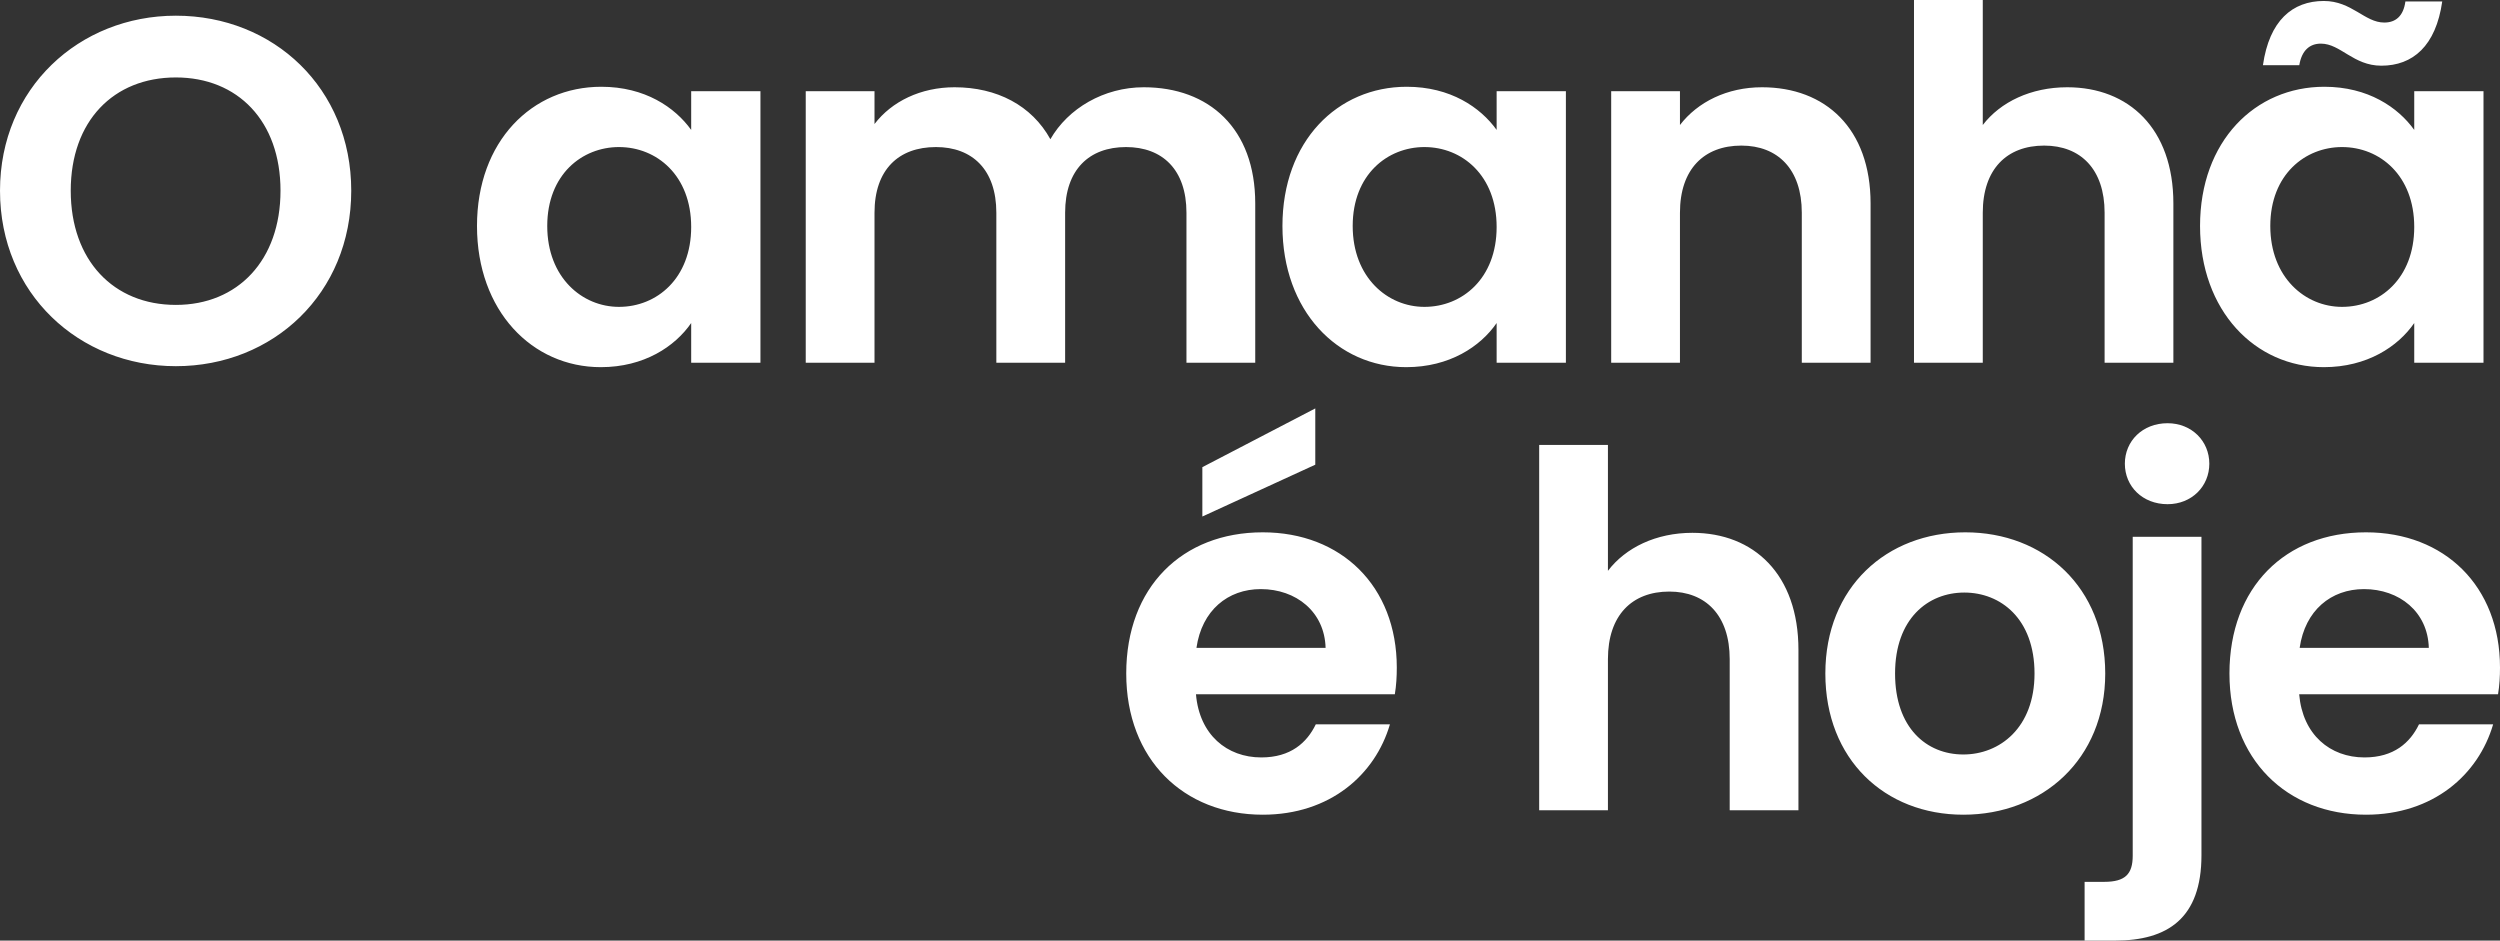
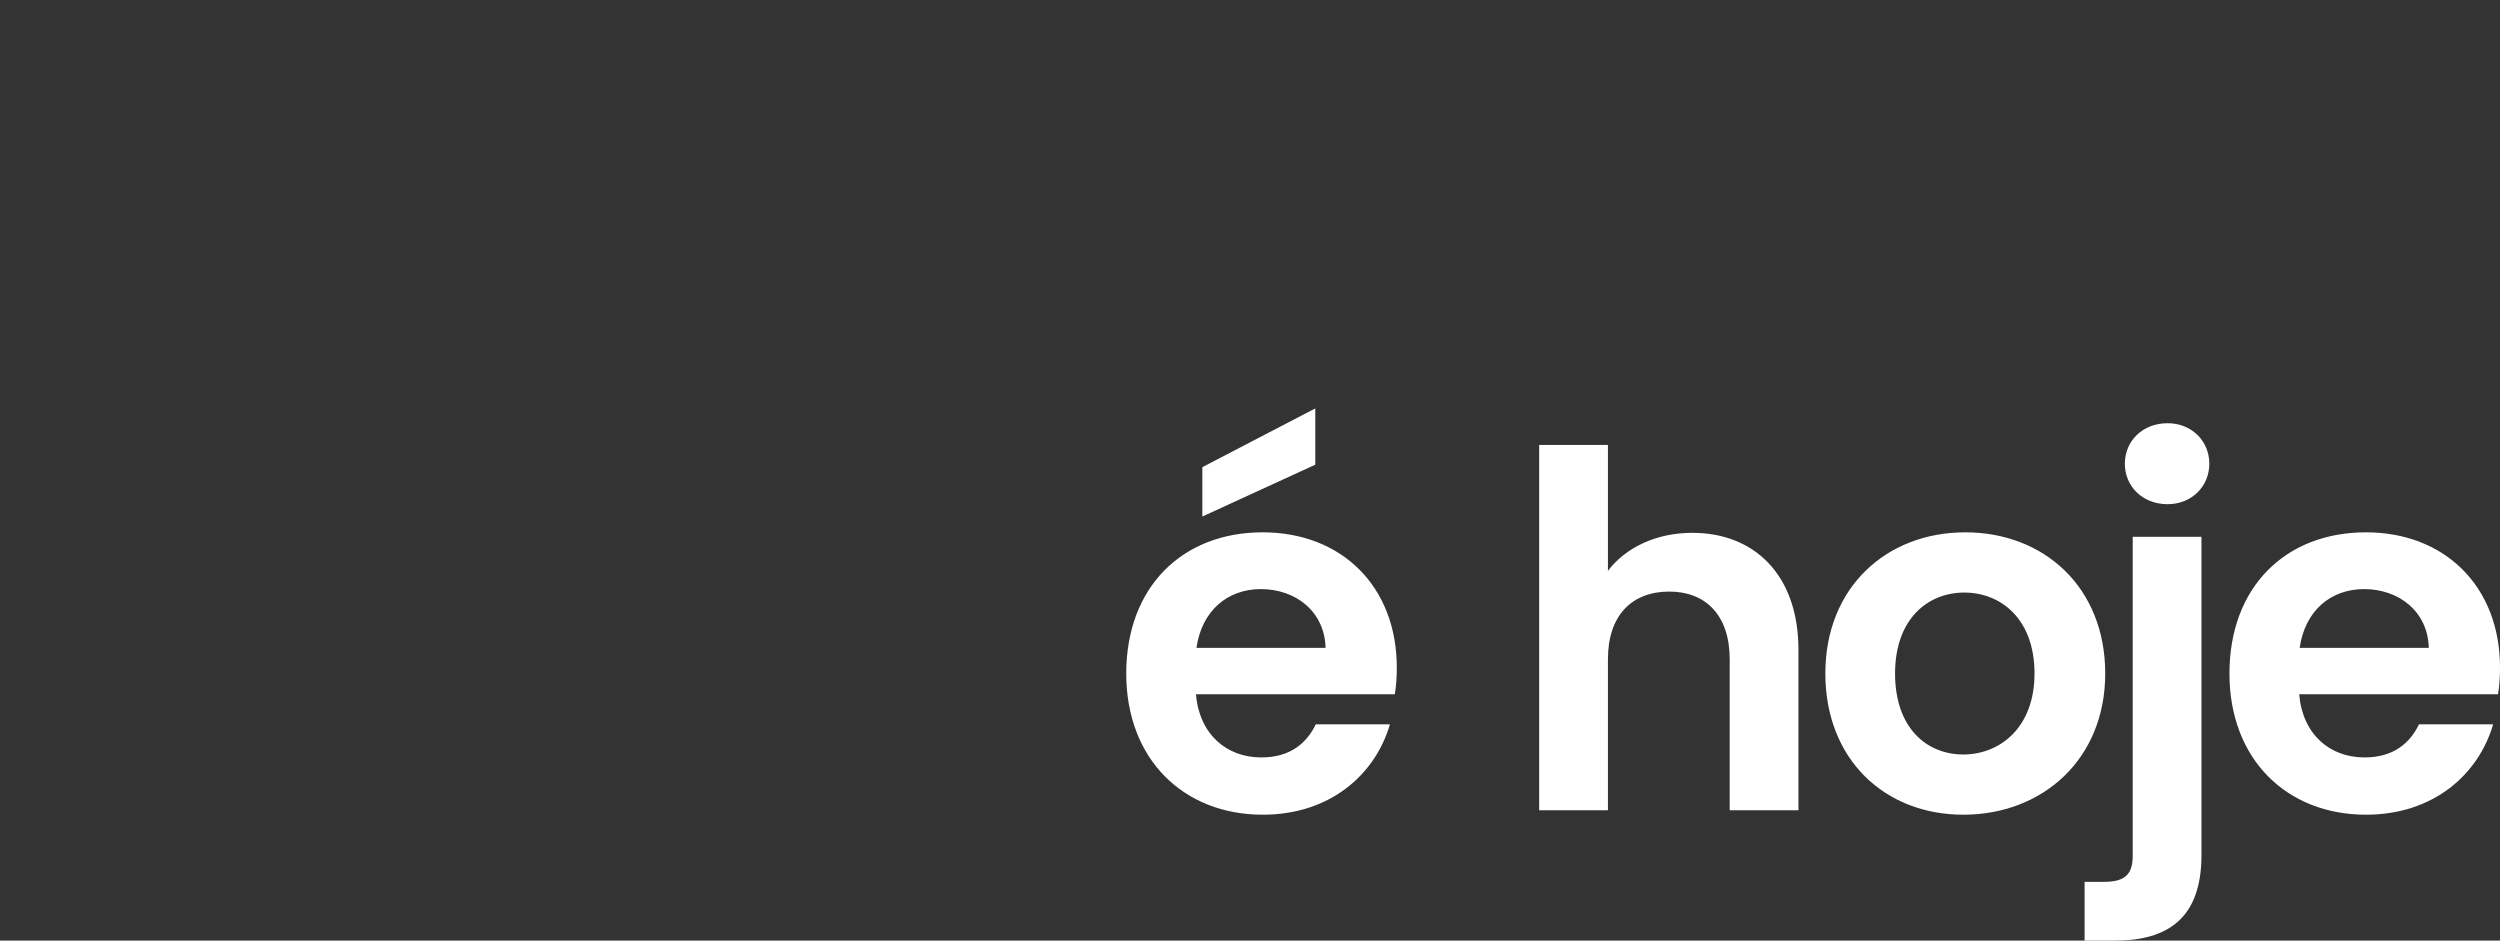
<svg xmlns="http://www.w3.org/2000/svg" width="606px" height="228px" viewBox="0 0 606 228" version="1.1">
  <rect x="0" y="0" width="606" height="228" fill="#333333" stroke="none" />
  <title>Group</title>
  <desc>Created with Sketch.</desc>
  <defs />
  <g id="Page-1" stroke="none" stroke-width="1" fill="none" fill-rule="evenodd">
    <g id="Desktop" transform="translate(-122, -493)" fill="#FFFFFF">
      <g id="Group" transform="translate(122, 493)">
        <path d="M305.613,142.798 C314.184,142.798 321.088,148.302 321.324,157.038 L290.021,157.038 C291.33,147.942 297.639,142.798 305.613,142.798 Z M336.916,175.585 L318.944,175.585 C316.801,180.013 312.873,183.602 305.734,183.602 C297.401,183.602 290.735,178.098 289.903,168.286 L338.107,168.286 C338.465,166.131 338.583,163.979 338.583,161.824 C338.583,142.08 325.134,129.035 306.09,129.035 C286.569,129.035 273,142.319 273,163.261 C273,184.081 286.928,197.484 306.09,197.484 C322.396,197.484 333.346,187.791 336.916,175.585 Z M291.45,113.24 L291.45,125.206 L318.824,112.642 L318.824,99 L291.45,113.24 Z M373.097,196.408 L389.762,196.408 L389.762,159.79 C389.762,149.139 395.593,143.396 404.64,143.396 C413.446,143.396 419.279,149.139 419.279,159.79 L419.279,196.408 L435.942,196.408 L435.942,157.517 C435.942,139.207 425.11,129.156 410.233,129.156 C401.426,129.156 394.046,132.745 389.762,138.37 L389.762,107.854 L373.097,107.854 L373.097,196.408 Z M510.308,163.261 C510.308,142.319 495.43,129.035 476.386,129.035 C457.341,129.035 442.464,142.319 442.464,163.261 C442.464,184.081 456.865,197.484 475.909,197.484 C495.074,197.484 510.308,184.081 510.308,163.261 Z M459.364,163.261 C459.364,149.978 467.341,143.635 476.147,143.635 C484.956,143.635 493.168,149.978 493.168,163.261 C493.168,176.424 484.718,182.886 475.909,182.886 C466.983,182.886 459.364,176.424 459.364,163.261 Z M525.421,122.215 C531.255,122.215 535.539,117.907 535.539,112.403 C535.539,106.899 531.255,102.589 525.421,102.589 C519.352,102.589 515.066,106.899 515.066,112.403 C515.066,117.907 519.352,122.215 525.421,122.215 Z M516.971,130.113 L516.971,207.417 C516.971,211.845 515.186,213.76 510.067,213.76 L505.307,213.76 L505.307,228 L512.687,228 C525.421,228 533.634,222.614 533.634,207.298 L533.634,130.113 L516.971,130.113 Z M573.031,142.798 C581.601,142.798 588.505,148.302 588.743,157.038 L557.438,157.038 C558.749,147.942 565.056,142.798 573.031,142.798 Z M604.335,175.585 L586.362,175.585 C584.221,180.013 580.293,183.602 573.151,183.602 C564.818,183.602 558.153,178.098 557.32,168.286 L605.526,168.286 C605.882,166.131 606,163.979 606,161.824 C606,142.08 592.551,129.035 573.507,129.035 C553.989,129.035 540.419,142.319 540.419,163.261 C540.419,184.081 554.345,197.484 573.507,197.484 C589.813,197.484 600.763,187.791 604.335,175.585 Z" id="Fill-3" />
-         <path d="M85.141,46.223 C85.141,21.39 66.326,3.804 42.631,3.804 C19.171,3.804 0,21.39 0,46.223 C0,71.176 19.171,88.762 42.631,88.762 C66.208,88.762 85.141,71.176 85.141,46.223 Z M17.147,46.223 C17.147,29.35 27.507,18.774 42.631,18.774 C57.634,18.774 67.994,29.35 67.994,46.223 C67.994,63.096 57.634,73.909 42.631,73.909 C27.507,73.909 17.147,63.096 17.147,46.223 Z M115.623,54.779 C115.623,75.336 128.961,89 145.631,89 C156.11,89 163.613,84.01 167.543,78.306 L167.543,87.931 L184.332,87.931 L184.332,22.103 L167.543,22.103 L167.543,31.49 C163.613,26.022 156.348,21.032 145.751,21.032 C128.961,21.032 115.623,34.223 115.623,54.779 Z M167.543,55.017 C167.543,67.493 159.207,74.385 150.038,74.385 C141.107,74.385 132.652,67.255 132.652,54.779 C132.652,42.301 141.107,35.647 150.038,35.647 C159.207,35.647 167.543,42.539 167.543,55.017 Z M287.597,87.931 L304.27,87.931 L304.27,49.314 C304.27,31.132 293.075,21.152 277.239,21.152 C267.593,21.152 258.901,26.26 254.612,33.747 C250.088,25.549 241.633,21.152 231.393,21.152 C223.175,21.152 216.15,24.598 211.981,30.064 L211.981,22.103 L195.311,22.103 L195.311,87.931 L211.981,87.931 L211.981,51.571 C211.981,41.113 217.817,35.647 226.866,35.647 C235.679,35.647 241.513,41.113 241.513,51.571 L241.513,87.931 L258.186,87.931 L258.186,51.571 C258.186,41.113 264.02,35.647 272.95,35.647 C281.763,35.647 287.597,41.113 287.597,51.571 L287.597,87.931 Z M310.864,54.779 C310.864,75.336 324.202,89 340.872,89 C351.353,89 358.854,84.01 362.784,78.306 L362.784,87.931 L379.573,87.931 L379.573,22.103 L362.784,22.103 L362.784,31.49 C358.854,26.022 351.589,21.032 340.992,21.032 C324.202,21.032 310.864,34.223 310.864,54.779 Z M362.784,55.017 C362.784,67.493 354.448,74.385 345.279,74.385 C336.348,74.385 327.893,67.255 327.893,54.779 C327.893,42.301 336.348,35.647 345.279,35.647 C354.448,35.647 362.784,42.539 362.784,55.017 Z M436.756,87.931 L453.427,87.931 L453.427,49.314 C453.427,31.132 442.472,21.152 427.11,21.152 C418.656,21.152 411.511,24.716 407.222,30.301 L407.222,22.103 L390.552,22.103 L390.552,87.931 L407.222,87.931 L407.222,51.571 C407.222,40.995 413.058,35.292 422.107,35.292 C430.92,35.292 436.756,40.995 436.756,51.571 L436.756,87.931 Z M463.953,87.931 L480.624,87.931 L480.624,51.571 C480.624,40.995 486.458,35.292 495.509,35.292 C504.319,35.292 510.155,40.995 510.155,51.571 L510.155,87.931 L526.826,87.931 L526.826,49.314 C526.826,31.132 515.989,21.152 501.104,21.152 C492.293,21.152 484.91,24.716 480.624,30.301 L480.624,0 L463.953,0 L463.953,87.931 Z M533.291,54.779 C533.291,75.336 546.629,89 563.299,89 C573.78,89 581.281,84.01 585.211,78.306 L585.211,87.931 L602,87.931 L602,22.103 L585.211,22.103 L585.211,31.49 C581.281,26.022 574.018,21.032 563.42,21.032 C546.629,21.032 533.291,34.223 533.291,54.779 Z M585.211,55.017 C585.211,67.493 576.875,74.385 567.706,74.385 C558.775,74.385 550.32,67.255 550.32,54.779 C550.32,42.301 558.775,35.647 567.706,35.647 C576.875,35.647 585.211,42.539 585.211,55.017 Z M548.535,15.804 L557.345,15.804 C557.942,12.24 559.846,10.576 562.585,10.576 C567.35,10.576 570.445,15.924 577.231,15.924 C584.853,15.924 590.451,11.169 591.998,0.358 L583.067,0.358 C582.591,3.922 580.685,5.466 577.946,5.466 C573.183,5.466 570.088,0.238 563.299,0.238 C555.68,0.238 550.082,4.99 548.535,15.804 Z" id="Fill-4" />
      </g>
    </g>
  </g>
</svg>